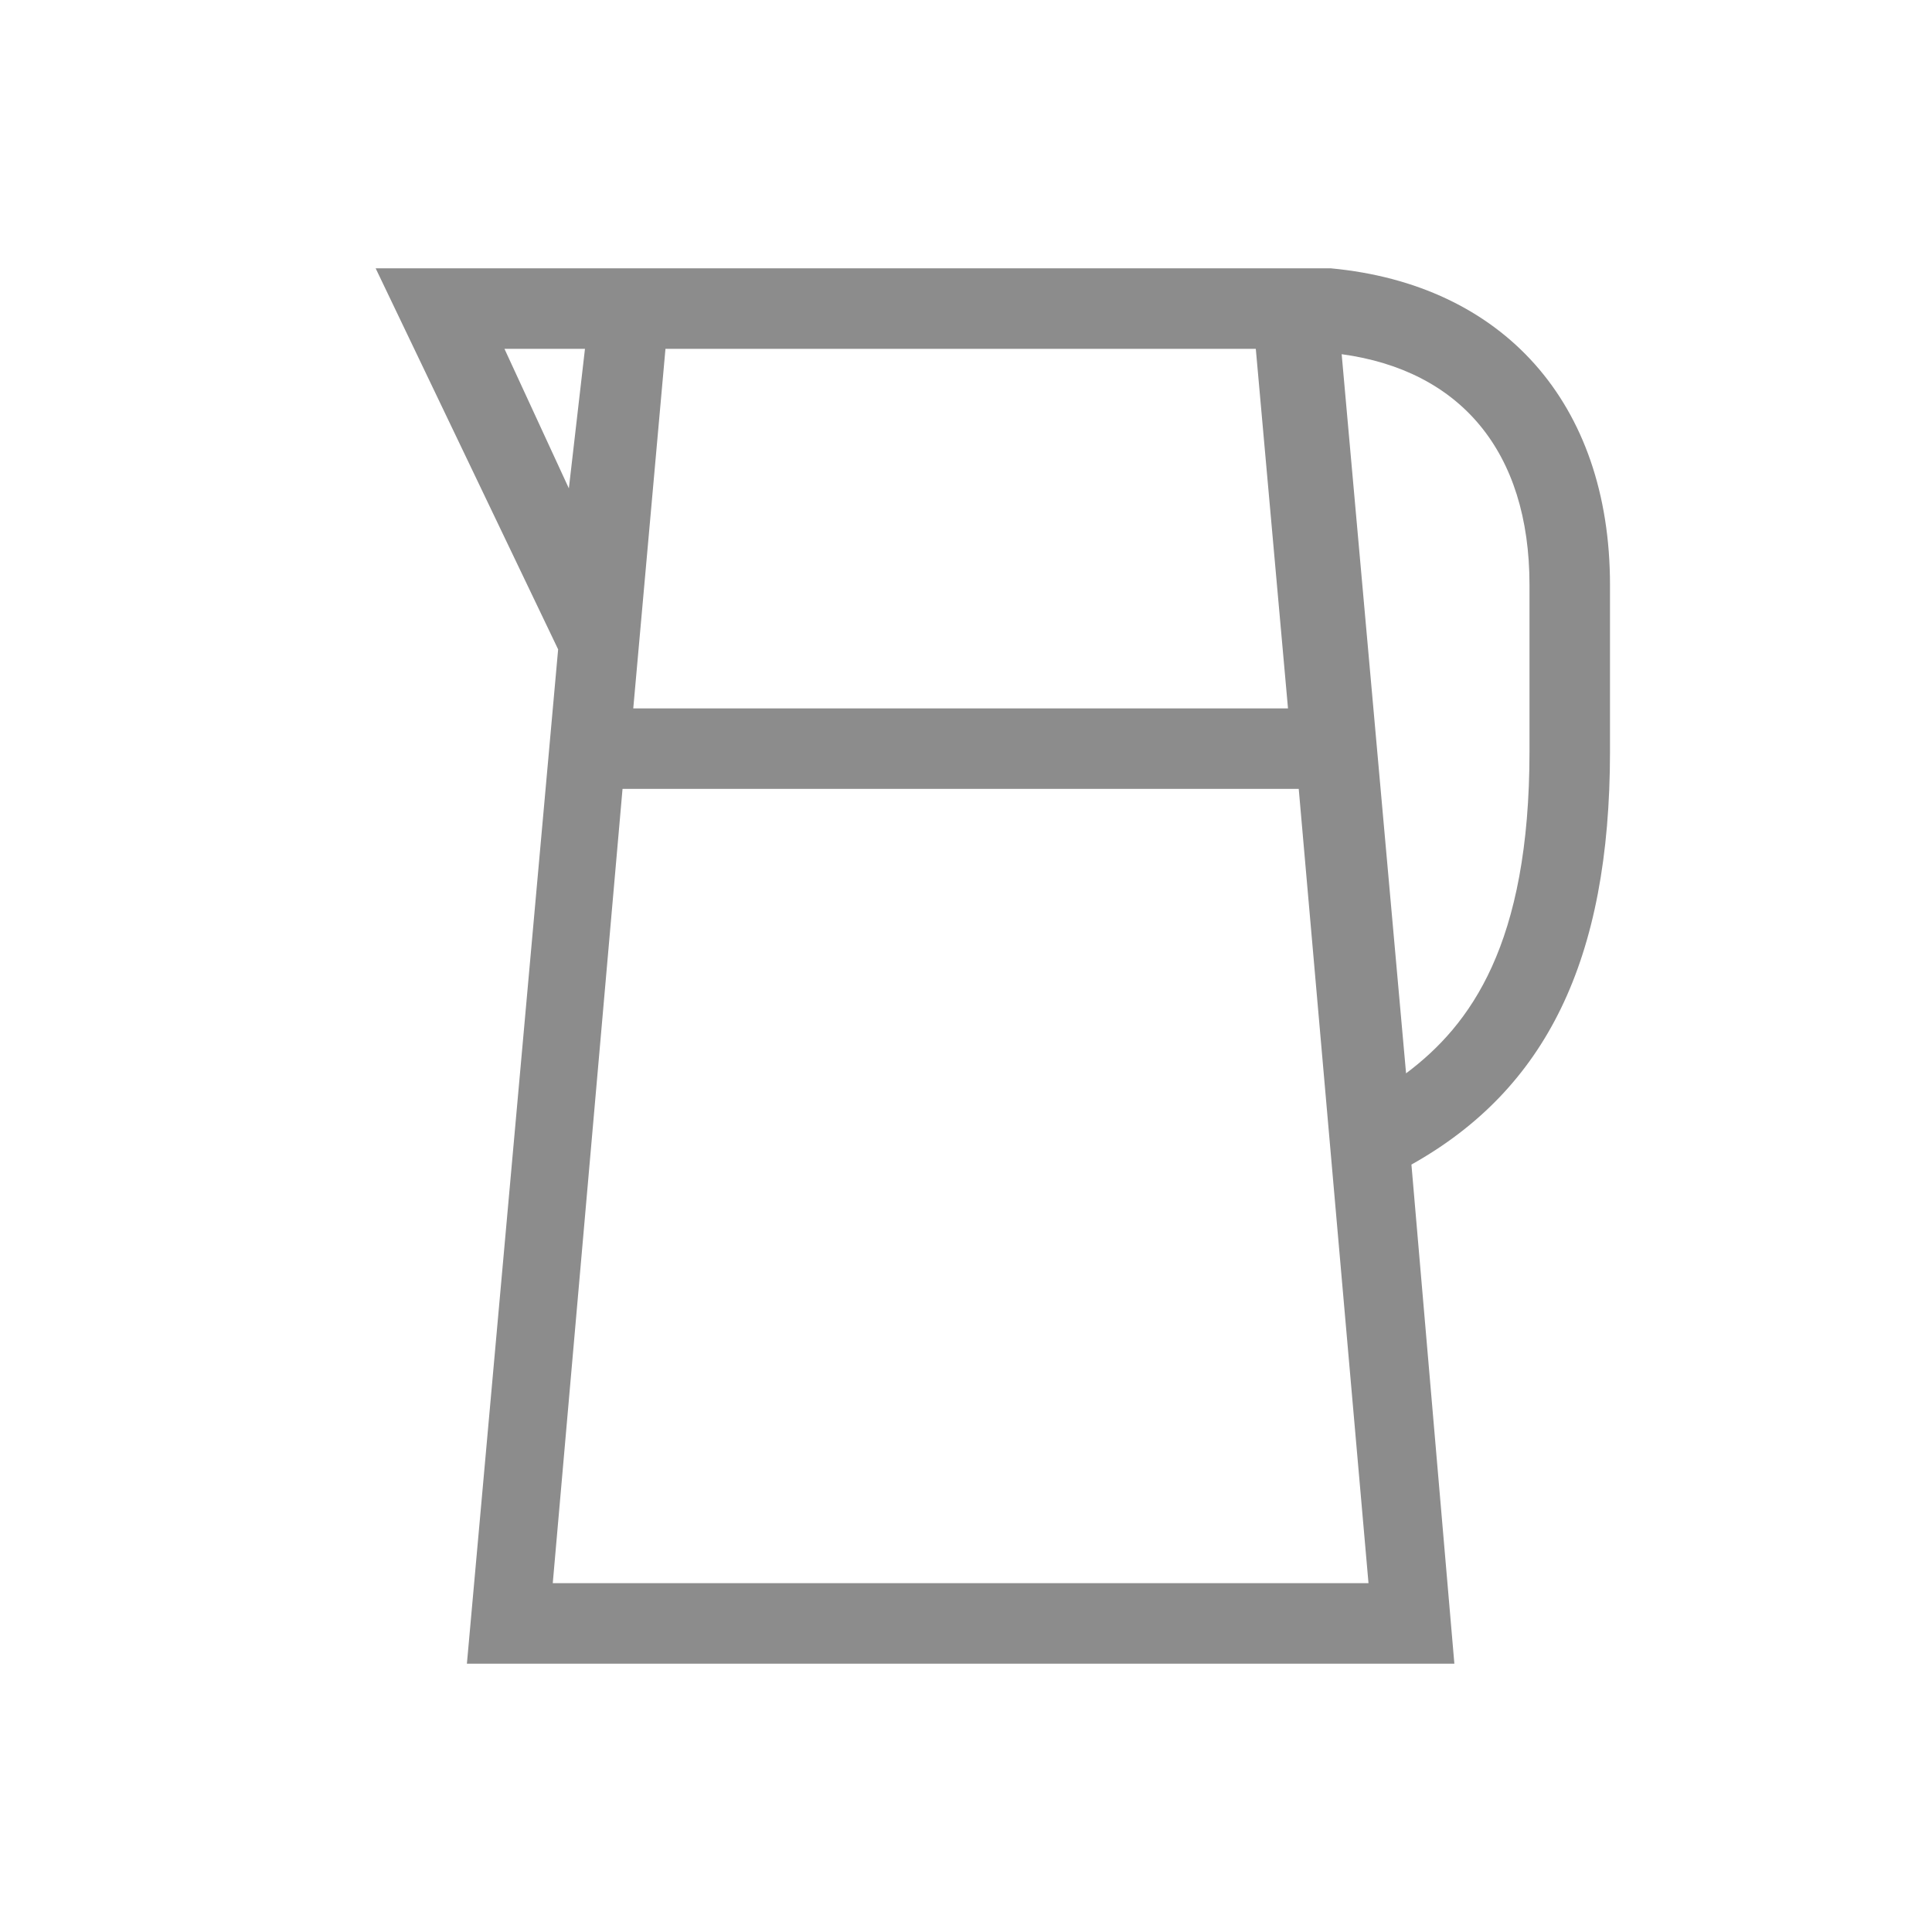
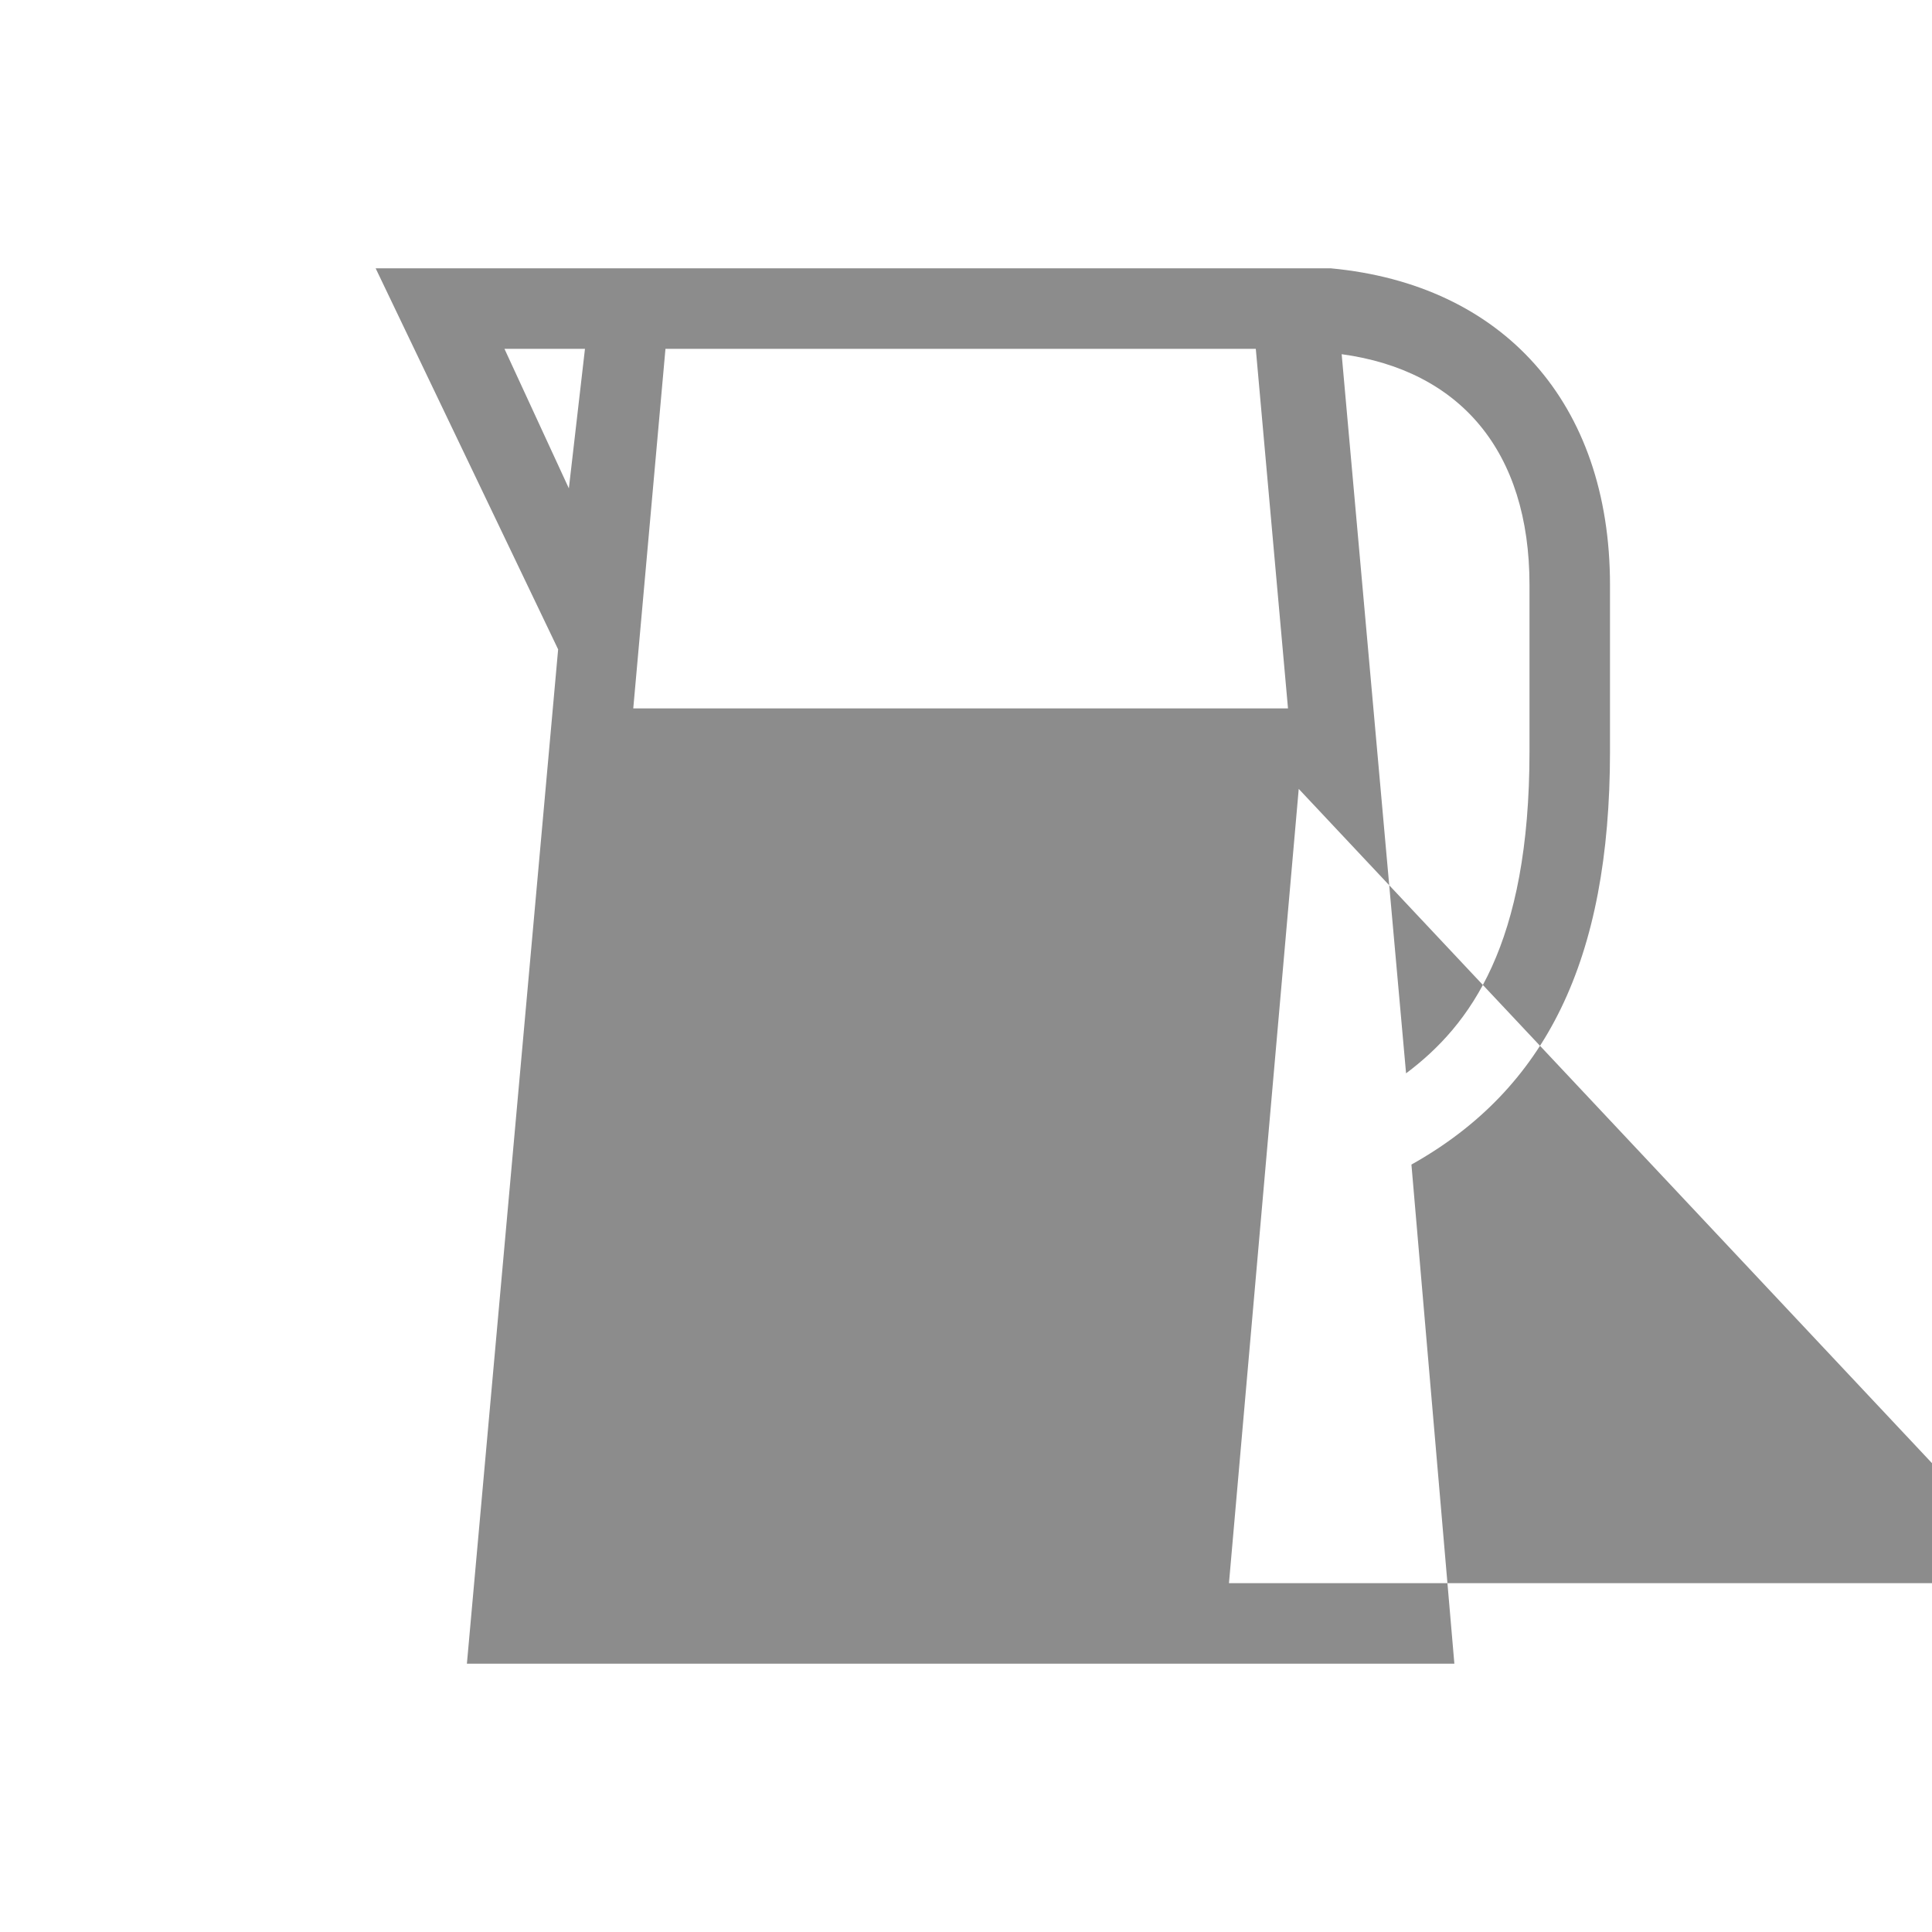
<svg xmlns="http://www.w3.org/2000/svg" version="1.1" id="图层_1" x="0px" y="0px" viewBox="0 0 36 36" style="enable-background:new 0 0 36 36;" xml:space="preserve">
  <style type="text/css">
	.st0{fill-rule:evenodd;clip-rule:evenodd;fill:#8C8C8C;}
</style>
  <desc>Created with Sketch.</desc>
  <g id="品牌产品页">
    <g id="gaabor官网-品牌产品页" transform="translate(-576, -1140)">
      <g id="Kitchen-appliances" transform="translate(0, 960)">
        <g id="产品列表">
          <g id="下拉" transform="translate(378, 0)">
            <g id="Electric-kettle" transform="translate(198, 180)">
              <g>
-                 <path class="st0" d="M11.7,5h12.4l0.7,0l0,0C28,5.3,30,7.5,30,10.9V14c0,3.9-1.2,6.3-3.7,7.7l0.8,9.3H8.7l1.7-18.9L7,5H11.7z          M24.2,14.7H11.6l-1.3,14.8h15.2L24.2,14.7z M25,6.6L26.2,20c1.2-0.9,2.3-2.4,2.3-6v-3.1C28.5,8.4,27.2,6.9,25,6.6z          M23.4,6.5H12.4l-0.6,6.7H24L23.4,6.5z M10.9,6.5H9.4l1.2,2.6L10.9,6.5z" />
+                 <path class="st0" d="M11.7,5h12.4l0.7,0l0,0C28,5.3,30,7.5,30,10.9V14c0,3.9-1.2,6.3-3.7,7.7l0.8,9.3H8.7l1.7-18.9L7,5H11.7z          M24.2,14.7l-1.3,14.8h15.2L24.2,14.7z M25,6.6L26.2,20c1.2-0.9,2.3-2.4,2.3-6v-3.1C28.5,8.4,27.2,6.9,25,6.6z          M23.4,6.5H12.4l-0.6,6.7H24L23.4,6.5z M10.9,6.5H9.4l1.2,2.6L10.9,6.5z" />
              </g>
            </g>
          </g>
        </g>
      </g>
    </g>
  </g>
</svg>